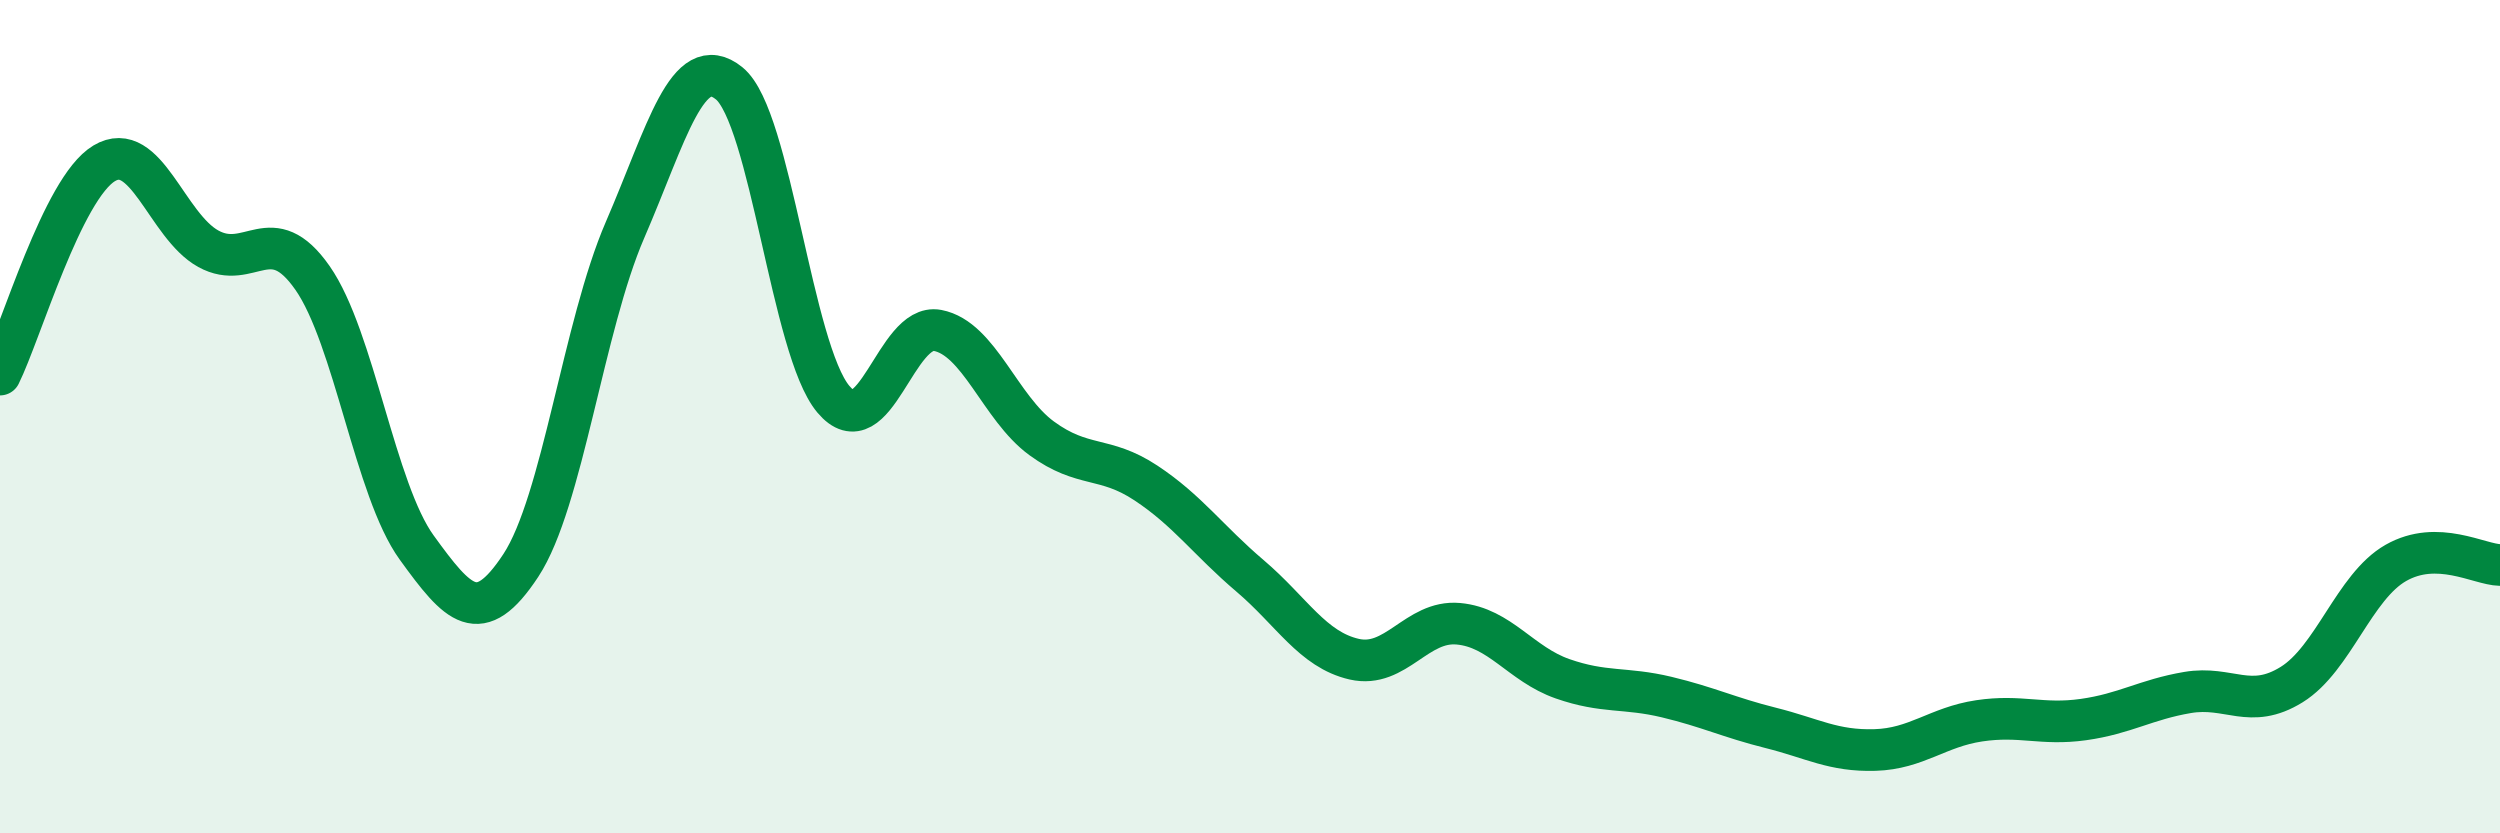
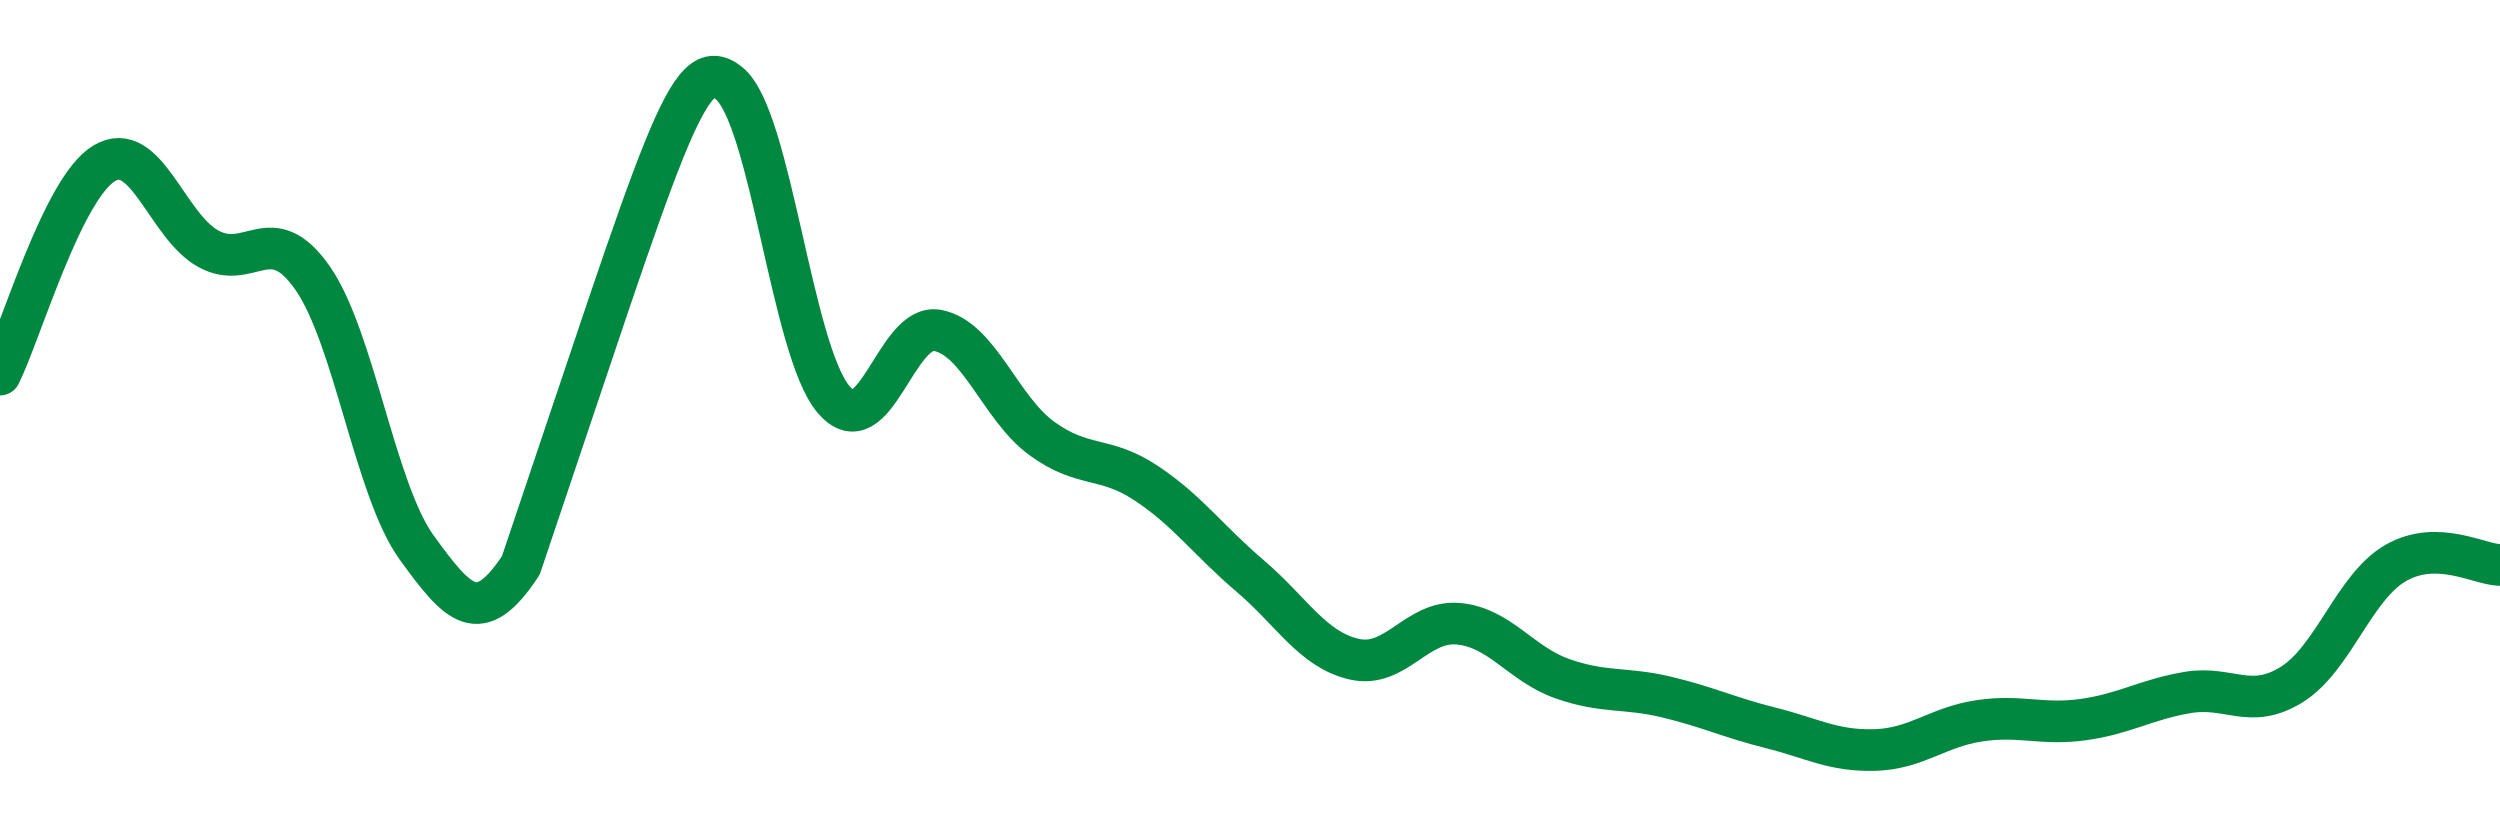
<svg xmlns="http://www.w3.org/2000/svg" width="60" height="20" viewBox="0 0 60 20">
-   <path d="M 0,8.99 C 0.5,7.98 1.5,4.52 2.5,3.92 C 3.5,3.32 4,5.42 5,5.97 C 6,6.52 6.5,5.24 7.5,6.67 C 8.5,8.1 9,11.76 10,13.14 C 11,14.52 11.5,15.09 12.5,13.57 C 13.5,12.05 14,7.83 15,5.52 C 16,3.21 16.5,1.19 17.5,2 C 18.5,2.81 19,8.39 20,9.58 C 21,10.77 21.5,7.74 22.5,7.93 C 23.5,8.12 24,9.79 25,10.52 C 26,11.25 26.5,10.93 27.5,11.59 C 28.5,12.25 29,12.97 30,13.82 C 31,14.67 31.5,15.59 32.5,15.82 C 33.5,16.05 34,14.88 35,14.97 C 36,15.06 36.5,15.94 37.5,16.29 C 38.5,16.64 39,16.49 40,16.73 C 41,16.97 41.5,17.22 42.5,17.47 C 43.5,17.72 44,18.03 45,18 C 46,17.97 46.5,17.45 47.5,17.3 C 48.5,17.15 49,17.41 50,17.27 C 51,17.13 51.5,16.79 52.5,16.62 C 53.5,16.45 54,17.05 55,16.43 C 56,15.81 56.5,14.08 57.5,13.51 C 58.5,12.94 59.5,13.55 60,13.56L60 20L0 20Z" fill="#008740" opacity="0.1" stroke-linecap="round" stroke-linejoin="round" />
-   <path d="M 0,8.99 C 0.5,7.98 1.5,4.52 2.5,3.92 C 3.5,3.32 4,5.42 5,5.97 C 6,6.52 6.5,5.24 7.5,6.67 C 8.5,8.1 9,11.76 10,13.14 C 11,14.52 11.5,15.09 12.5,13.57 C 13.5,12.05 14,7.83 15,5.52 C 16,3.21 16.5,1.19 17.5,2 C 18.5,2.81 19,8.39 20,9.58 C 21,10.77 21.5,7.74 22.5,7.93 C 23.5,8.12 24,9.79 25,10.52 C 26,11.25 26.5,10.93 27.5,11.59 C 28.5,12.25 29,12.97 30,13.82 C 31,14.67 31.5,15.59 32.5,15.82 C 33.5,16.05 34,14.88 35,14.97 C 36,15.06 36.5,15.94 37.5,16.29 C 38.5,16.64 39,16.49 40,16.73 C 41,16.97 41.5,17.22 42.5,17.47 C 43.5,17.72 44,18.03 45,18 C 46,17.97 46.5,17.45 47.5,17.3 C 48.5,17.15 49,17.41 50,17.27 C 51,17.13 51.5,16.79 52.5,16.62 C 53.5,16.45 54,17.05 55,16.43 C 56,15.81 56.5,14.08 57.5,13.51 C 58.5,12.94 59.5,13.55 60,13.56" stroke="#008740" stroke-width="1" fill="none" stroke-linecap="round" stroke-linejoin="round" />
+   <path d="M 0,8.99 C 0.5,7.98 1.5,4.52 2.5,3.92 C 3.5,3.32 4,5.42 5,5.97 C 6,6.52 6.5,5.24 7.5,6.67 C 8.5,8.1 9,11.76 10,13.14 C 11,14.52 11.5,15.09 12.5,13.57 C 16,3.21 16.5,1.19 17.5,2 C 18.5,2.81 19,8.39 20,9.58 C 21,10.77 21.5,7.74 22.5,7.93 C 23.5,8.12 24,9.79 25,10.52 C 26,11.25 26.5,10.93 27.5,11.59 C 28.5,12.25 29,12.97 30,13.82 C 31,14.67 31.5,15.59 32.5,15.82 C 33.5,16.05 34,14.88 35,14.97 C 36,15.06 36.5,15.94 37.5,16.29 C 38.5,16.64 39,16.49 40,16.73 C 41,16.97 41.5,17.22 42.5,17.47 C 43.5,17.72 44,18.03 45,18 C 46,17.97 46.5,17.45 47.5,17.3 C 48.5,17.15 49,17.41 50,17.27 C 51,17.13 51.5,16.79 52.5,16.62 C 53.5,16.45 54,17.05 55,16.43 C 56,15.81 56.5,14.08 57.5,13.51 C 58.5,12.94 59.5,13.55 60,13.56" stroke="#008740" stroke-width="1" fill="none" stroke-linecap="round" stroke-linejoin="round" />
</svg>